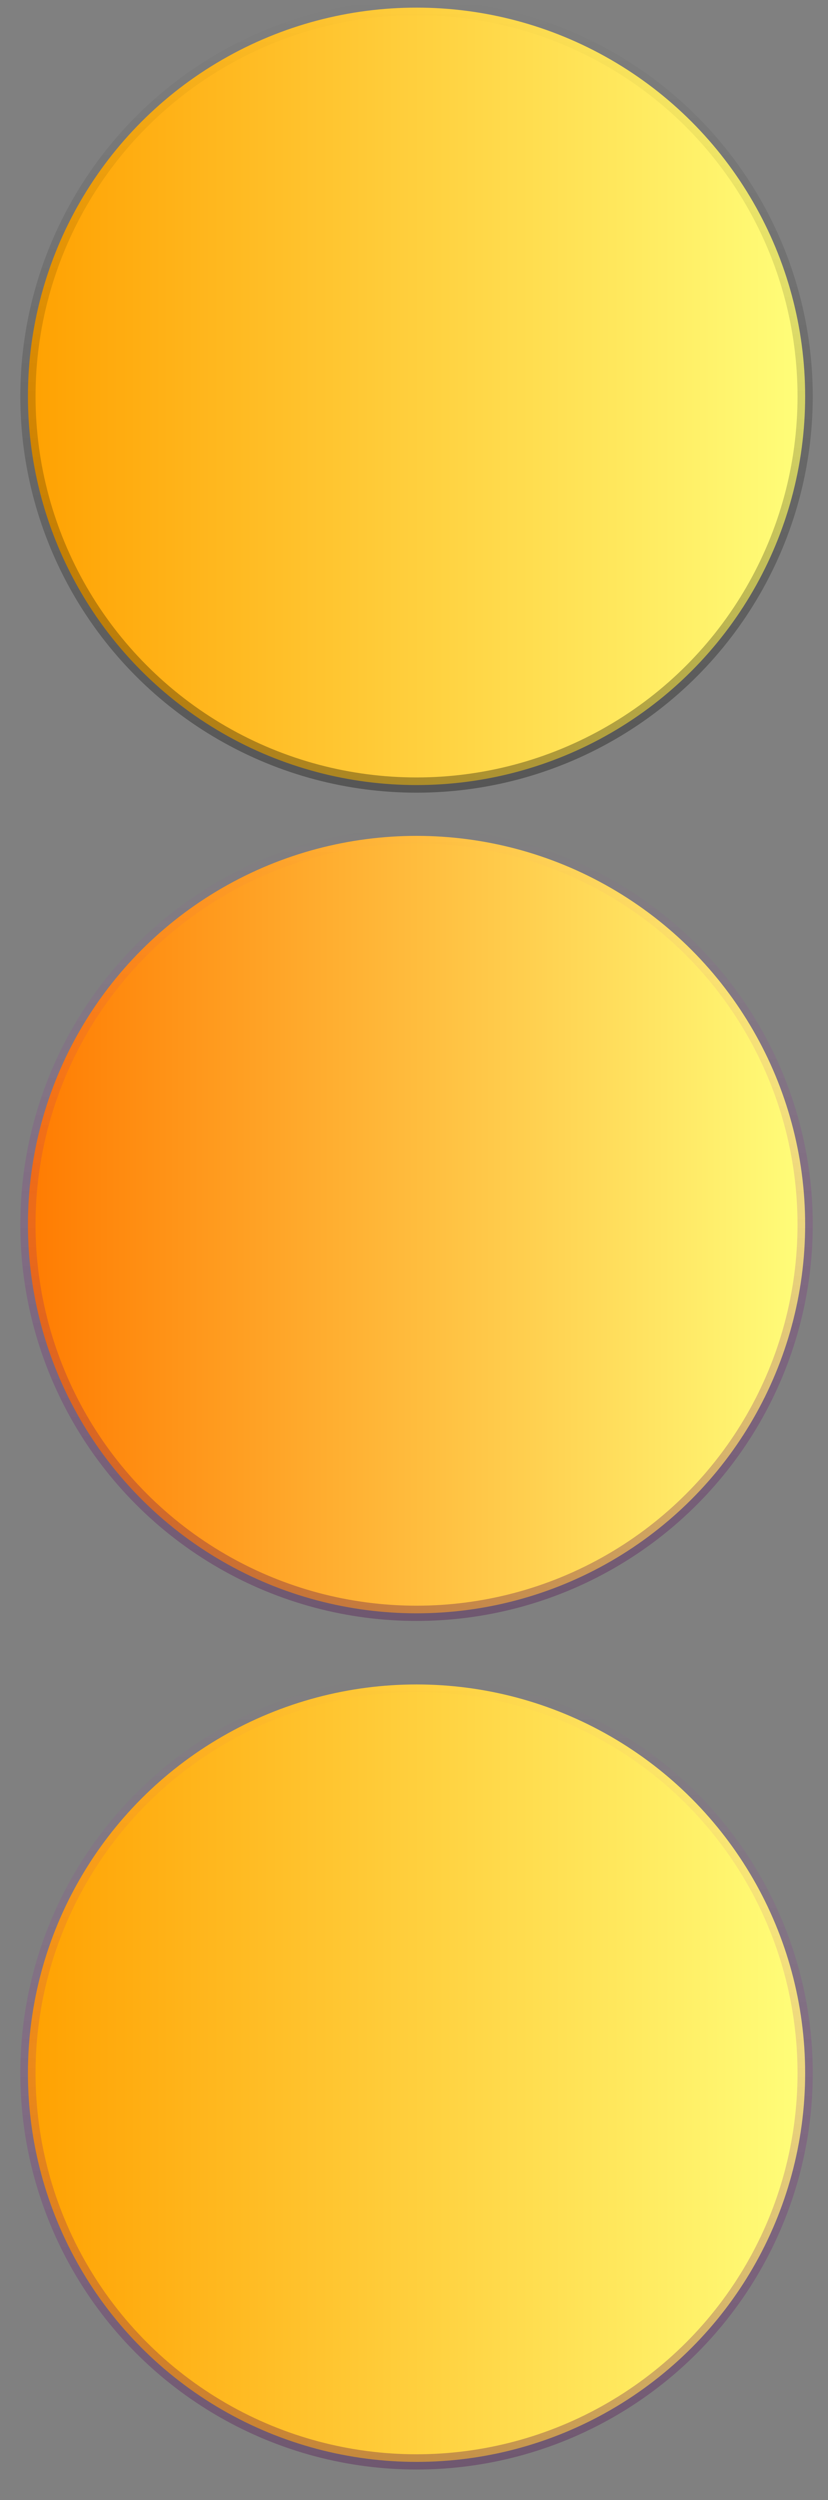
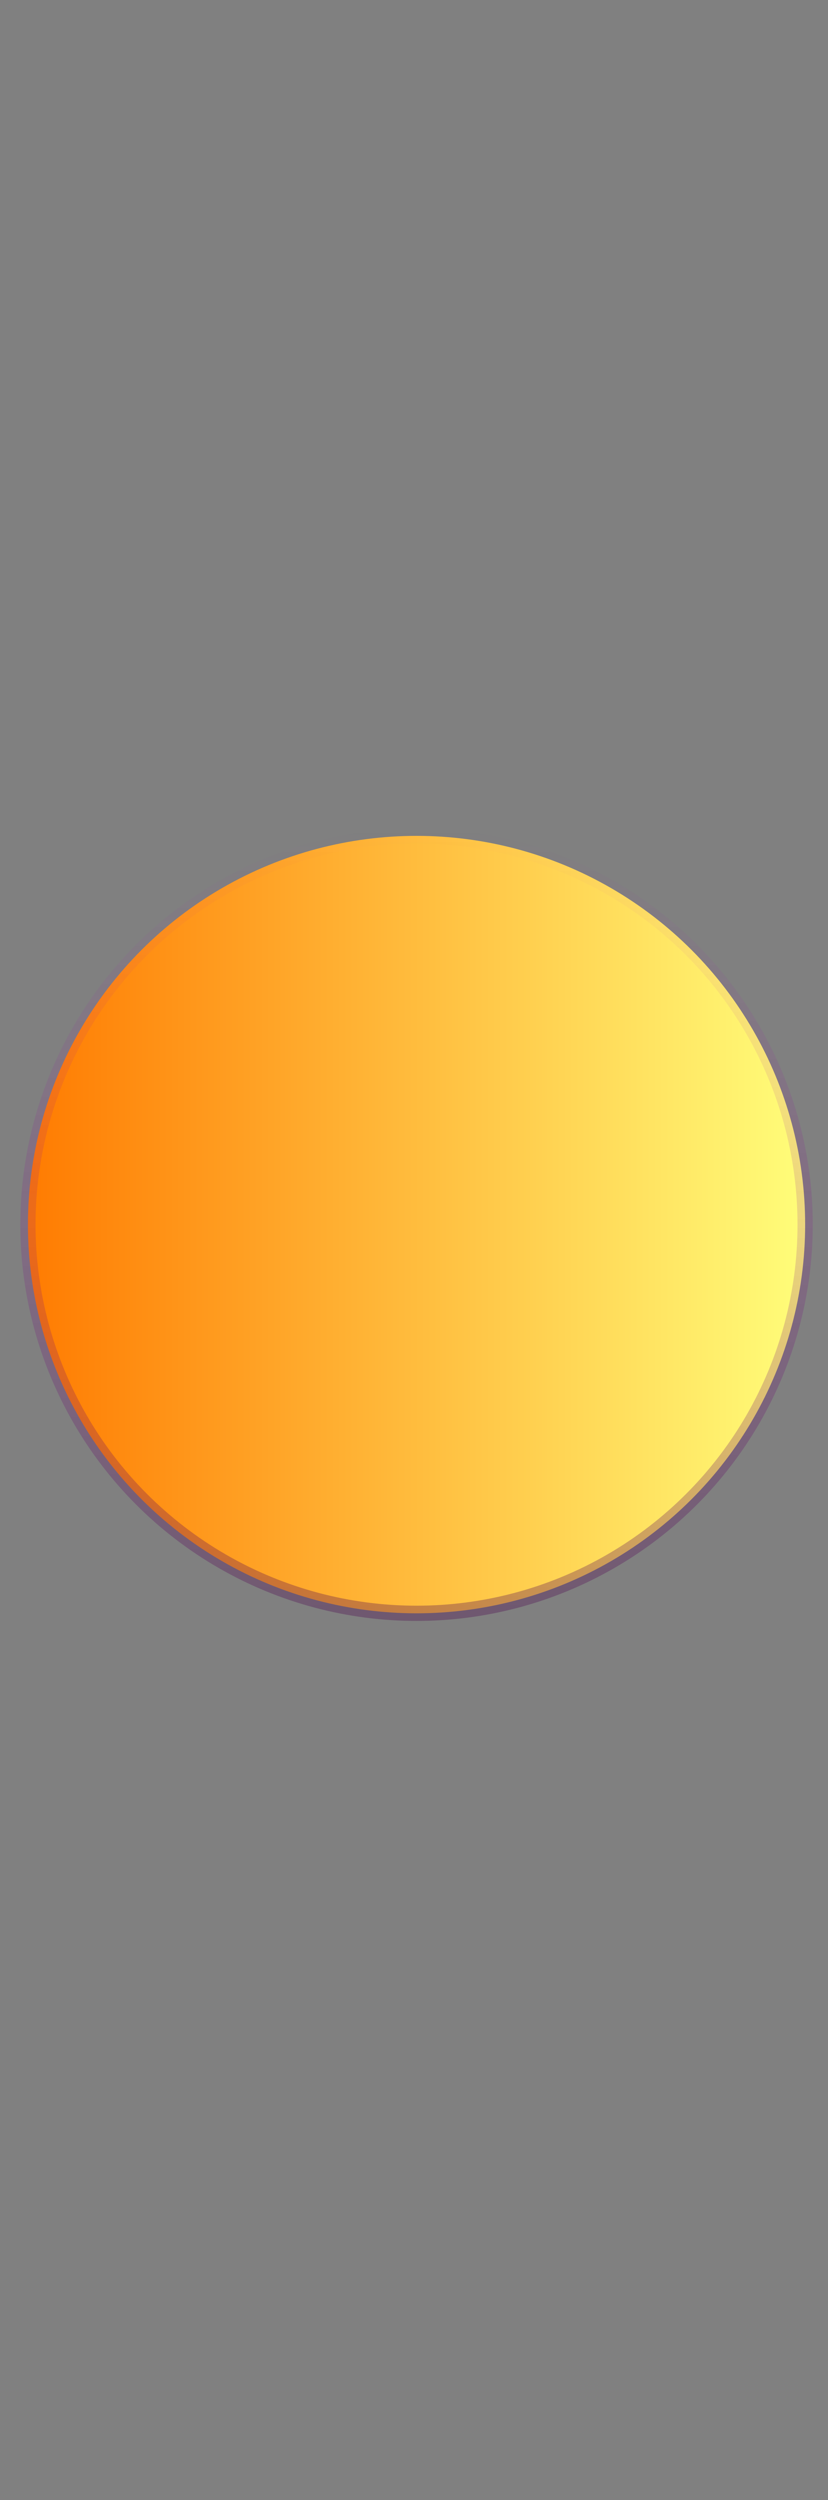
<svg xmlns="http://www.w3.org/2000/svg" width="163" height="492" viewBox="0 0 163 492" fill="none">
  <rect x="0" y="0" width="163" height="492" fill="#808080" stroke="none" />
-   <circle cx="82" cy="78" r="76.5" fill="url(#paint0_linear)" stroke="url(#paint1_linear)" stroke-width="3" />
  <circle cx="82" cy="241" r="76.5" fill="url(#paint2_linear)" stroke="url(#paint3_linear)" stroke-width="3" />
-   <circle cx="82" cy="408" r="76.5" fill="url(#paint4_linear)" stroke="url(#paint5_linear)" stroke-width="3" />
  <defs>
    <linearGradient id="paint0_linear" x1="4" y1="77.013" x2="160" y2="77.013" gradientUnits="userSpaceOnUse">
      <stop stop-color="#FFA000" />
      <stop offset="1" stop-color="#FFFF7B" />
    </linearGradient>
    <linearGradient id="paint1_linear" x1="82" y1="0" x2="82" y2="156" gradientUnits="userSpaceOnUse">
      <stop stop-opacity="0" />
      <stop offset="1" stop-opacity="0.33" />
    </linearGradient>
    <linearGradient id="paint2_linear" x1="4" y1="240.013" x2="160" y2="240.013" gradientUnits="userSpaceOnUse">
      <stop stop-color="#FF7A00" />
      <stop offset="1" stop-color="#FFFF7B" />
    </linearGradient>
    <linearGradient id="paint3_linear" x1="82" y1="163" x2="82" y2="319" gradientUnits="userSpaceOnUse">
      <stop stop-color="#BD0ED1" stop-opacity="0" />
      <stop offset="1" stop-color="#4C054D" stop-opacity="0.33" />
    </linearGradient>
    <linearGradient id="paint4_linear" x1="4" y1="407.013" x2="160" y2="407.013" gradientUnits="userSpaceOnUse">
      <stop stop-color="#FFA000" />
      <stop offset="1" stop-color="#FFFF7B" />
    </linearGradient>
    <linearGradient id="paint5_linear" x1="82" y1="330" x2="82" y2="486" gradientUnits="userSpaceOnUse">
      <stop stop-color="#BD0ED1" stop-opacity="0" />
      <stop offset="1" stop-color="#4C054D" stop-opacity="0.33" />
    </linearGradient>
  </defs>
</svg>